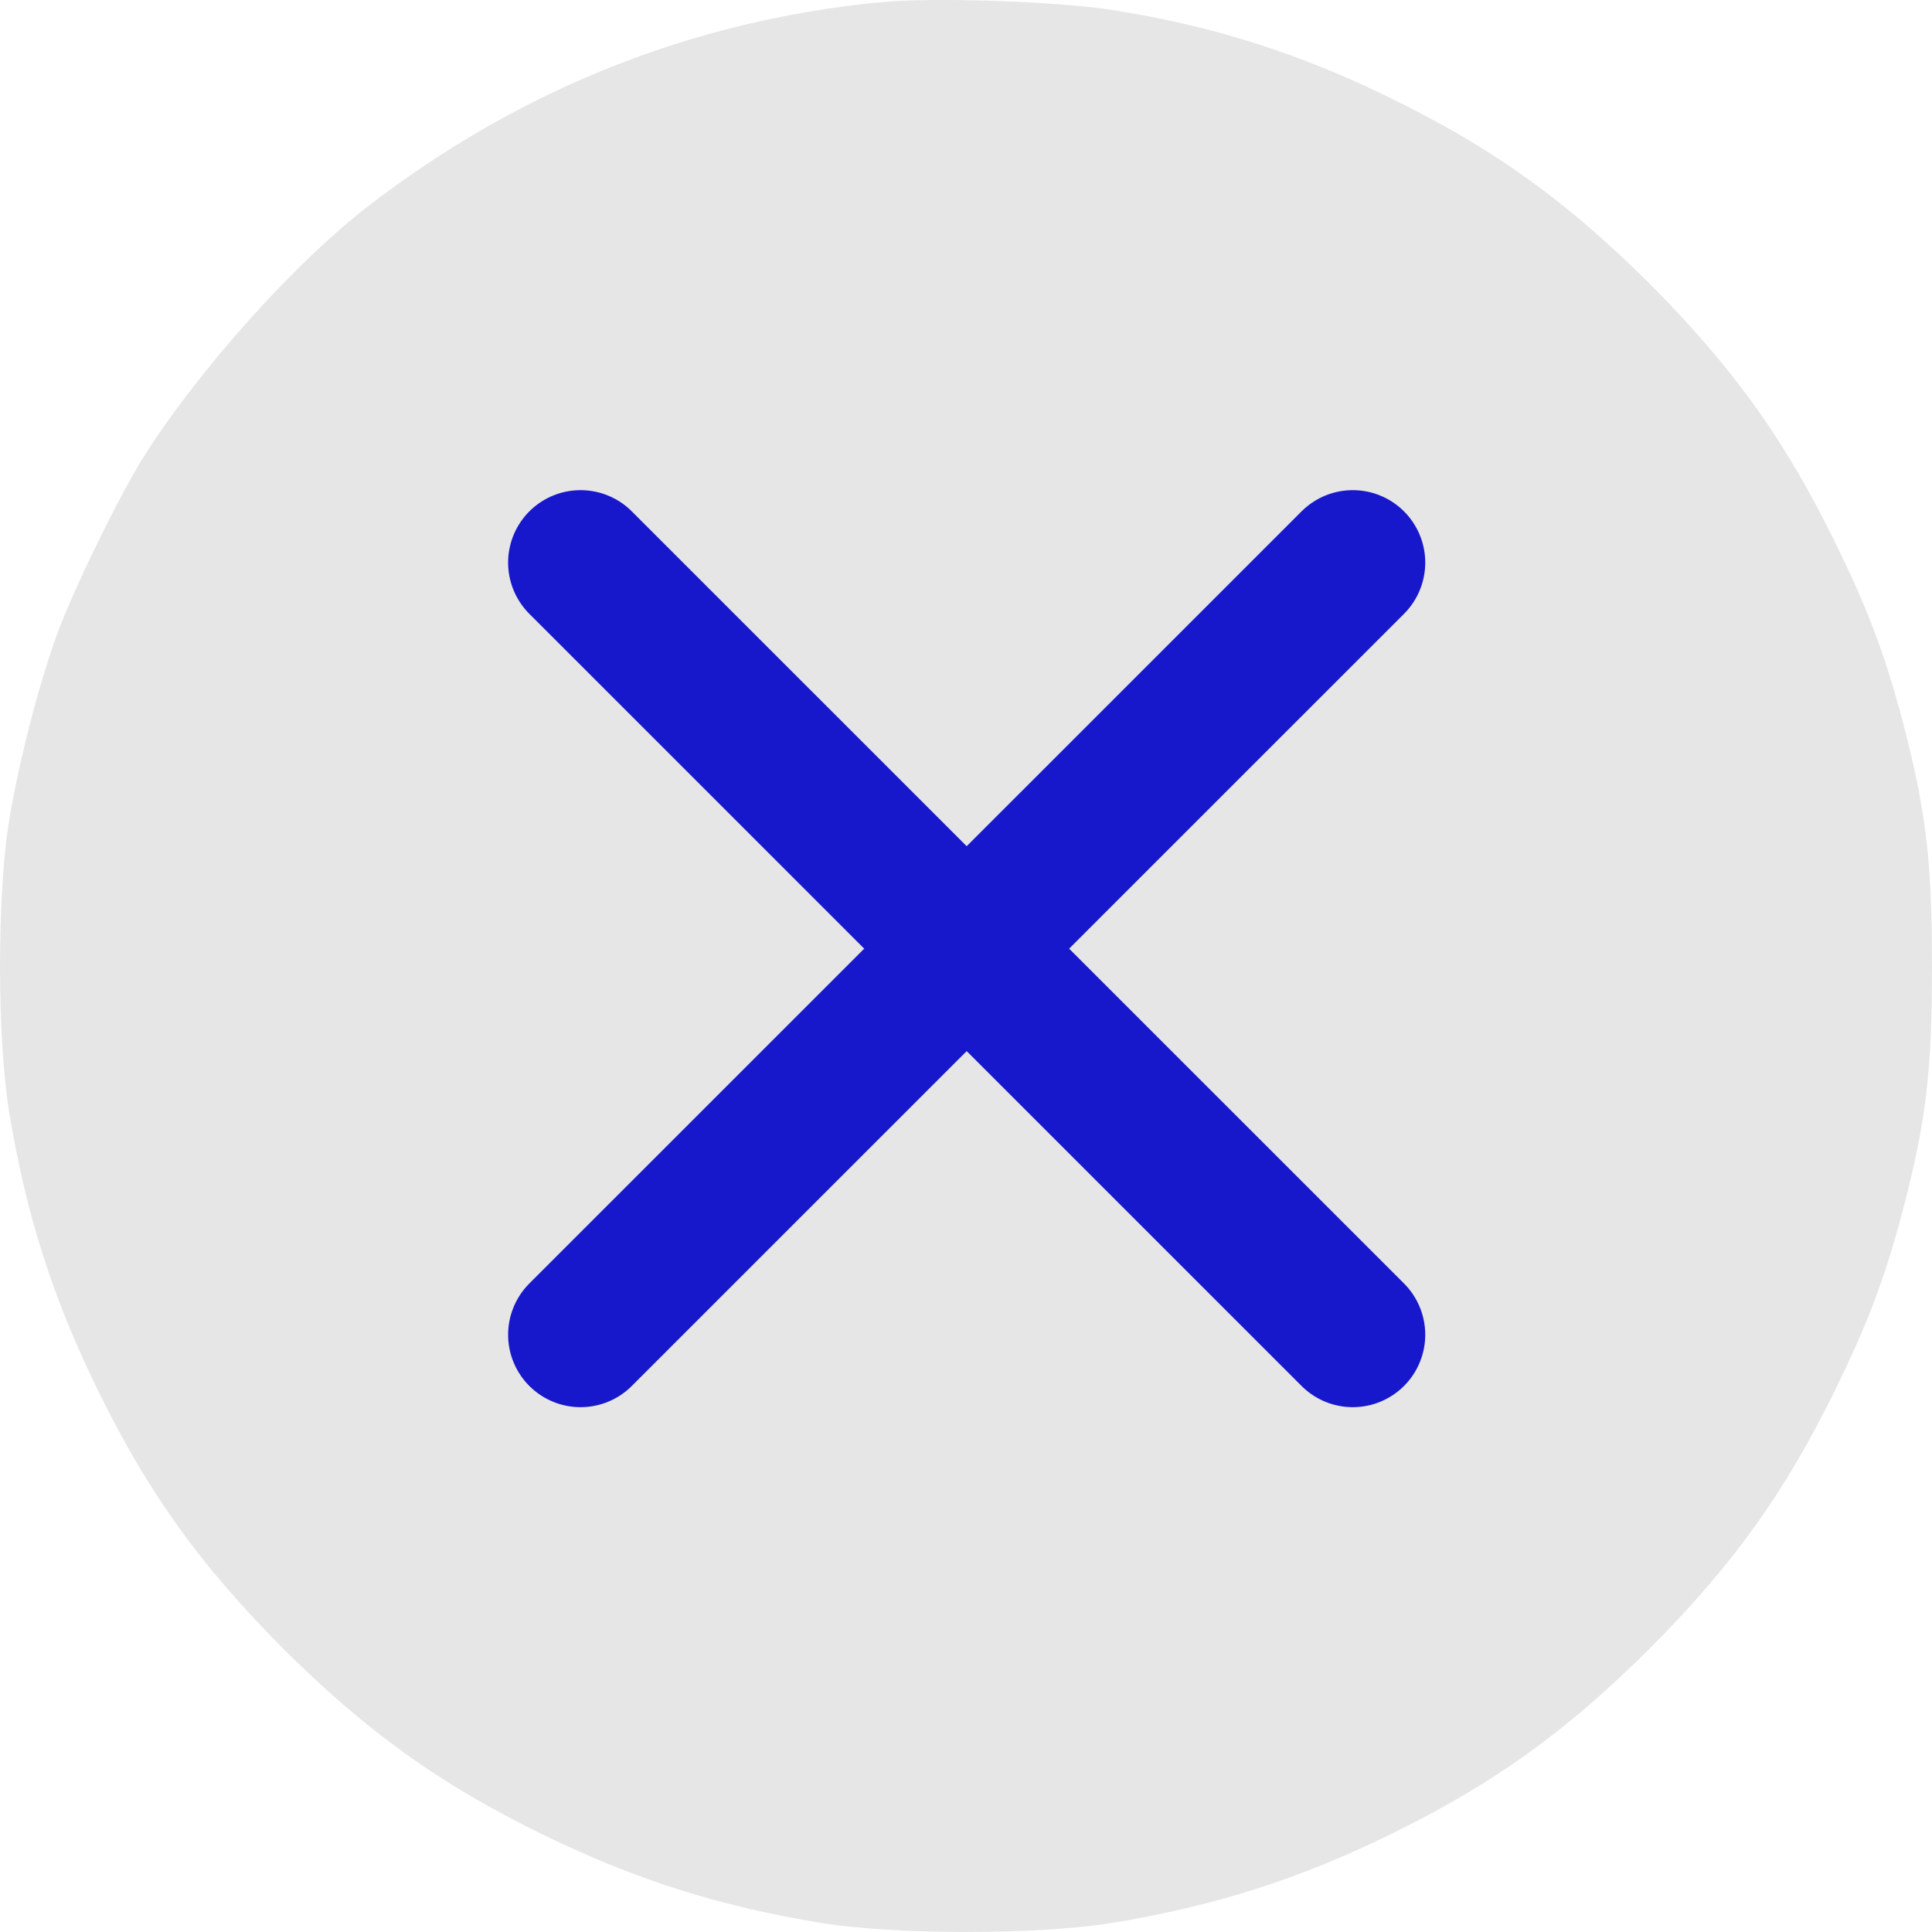
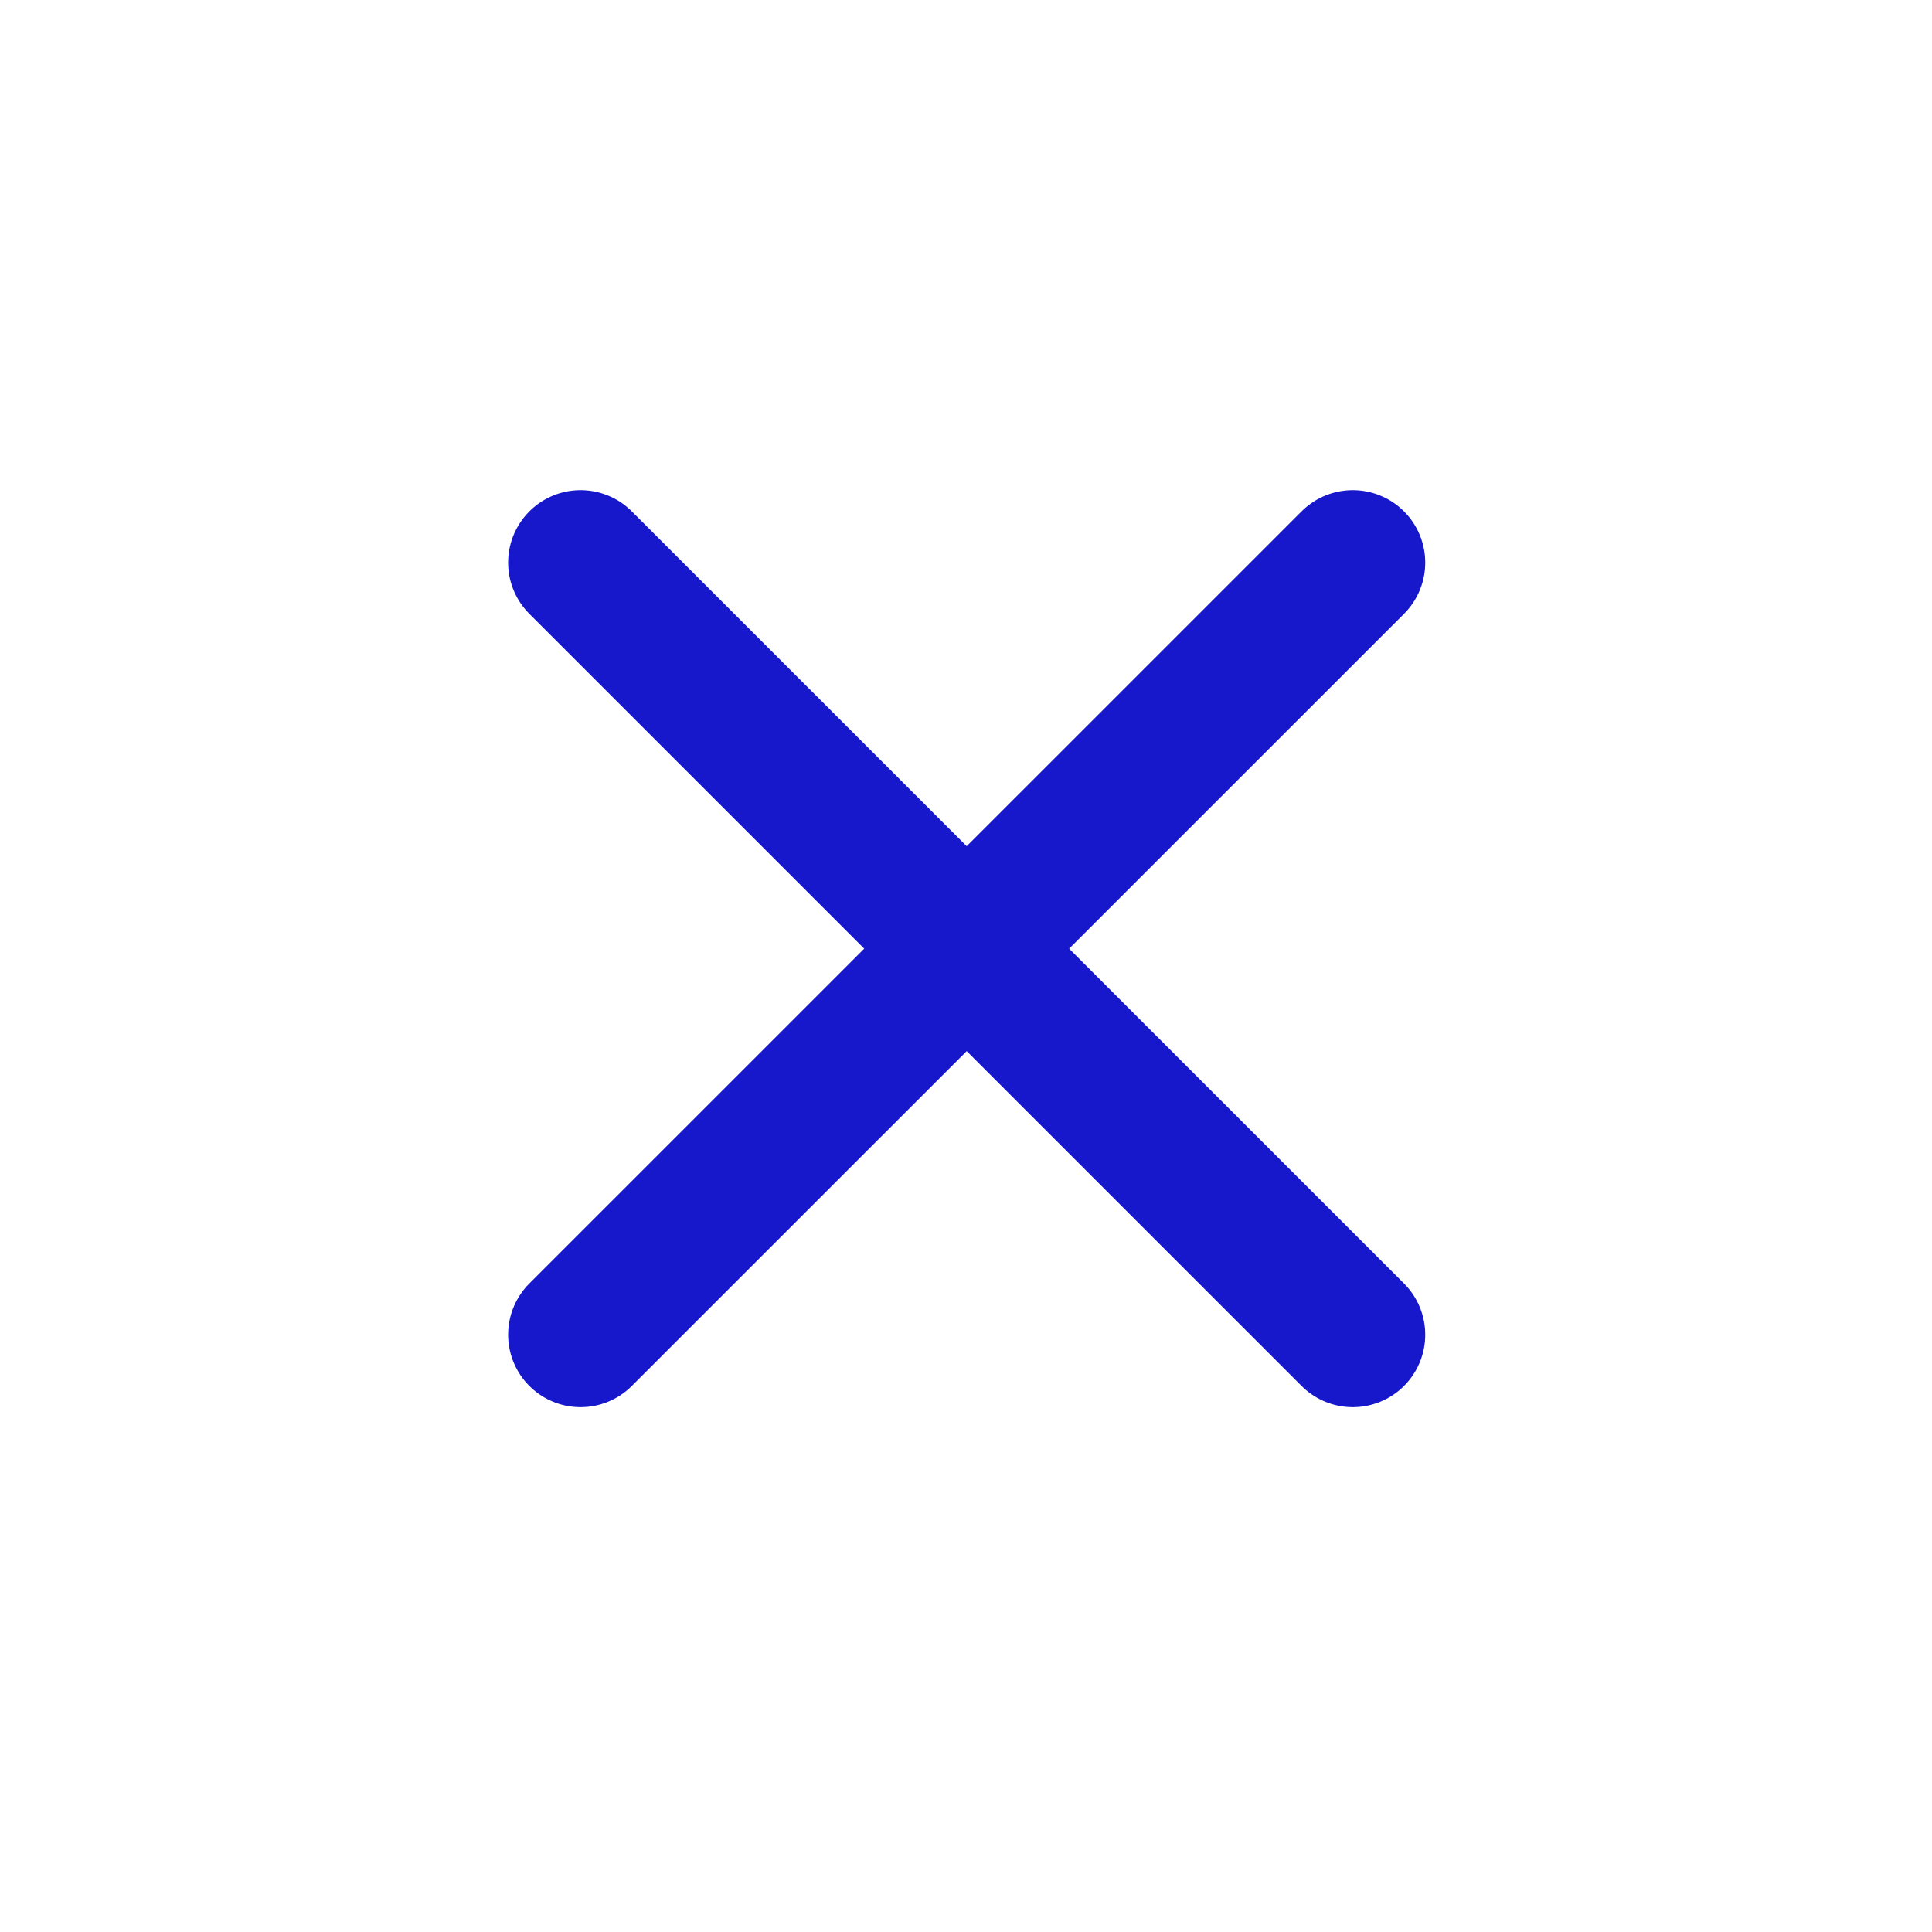
<svg xmlns="http://www.w3.org/2000/svg" width="20" height="20" viewBox="0 0 20 20" fill="none">
  <g clip-path="url(#clip0_7621_29323)">
-     <path d="M9.104 0.024C7.17 0.212 5.384 0.924 3.818 2.129C3.055 2.716 2.064 3.82 1.493 4.72C1.246 5.107 0.764 6.093 0.592 6.563C0.4 7.087 0.193 7.893 0.091 8.515C-0.03 9.278 -0.03 10.726 0.091 11.489C0.267 12.569 0.545 13.437 1.019 14.404C1.536 15.456 2.072 16.204 2.933 17.068C3.799 17.929 4.547 18.465 5.6 18.982C6.567 19.455 7.436 19.733 8.517 19.909C9.28 20.03 10.729 20.03 11.492 19.909C12.573 19.733 13.442 19.455 14.409 18.982C15.462 18.465 16.21 17.929 17.075 17.068C17.937 16.204 18.473 15.456 18.99 14.404C19.334 13.703 19.507 13.246 19.695 12.541C19.941 11.602 20 11.09 20 10.002C20 8.914 19.941 8.402 19.695 7.462C19.507 6.758 19.334 6.3 18.99 5.6C18.473 4.547 17.937 3.8 17.075 2.935C16.21 2.075 15.462 1.539 14.409 1.022C13.446 0.549 12.553 0.267 11.512 0.103C10.936 0.013 9.652 -0.031 9.104 0.024Z" fill="#E6E6E6" />
    <path d="M14.004 5.824L6.01 13.817" stroke="#1717CC" stroke-width="1.5" stroke-linecap="round" stroke-linejoin="round" />
    <path d="M6.01 5.824L14.004 13.817" stroke="#1717CC" stroke-width="1.5" stroke-linecap="round" stroke-linejoin="round" />
  </g>
  <defs>
    <clipPath id="clip0_7621_29323">
      <rect width="20" height="20" fill="white" transform="matrix(1 0 0 -1 0 20)" />
    </clipPath>
  </defs>
</svg>